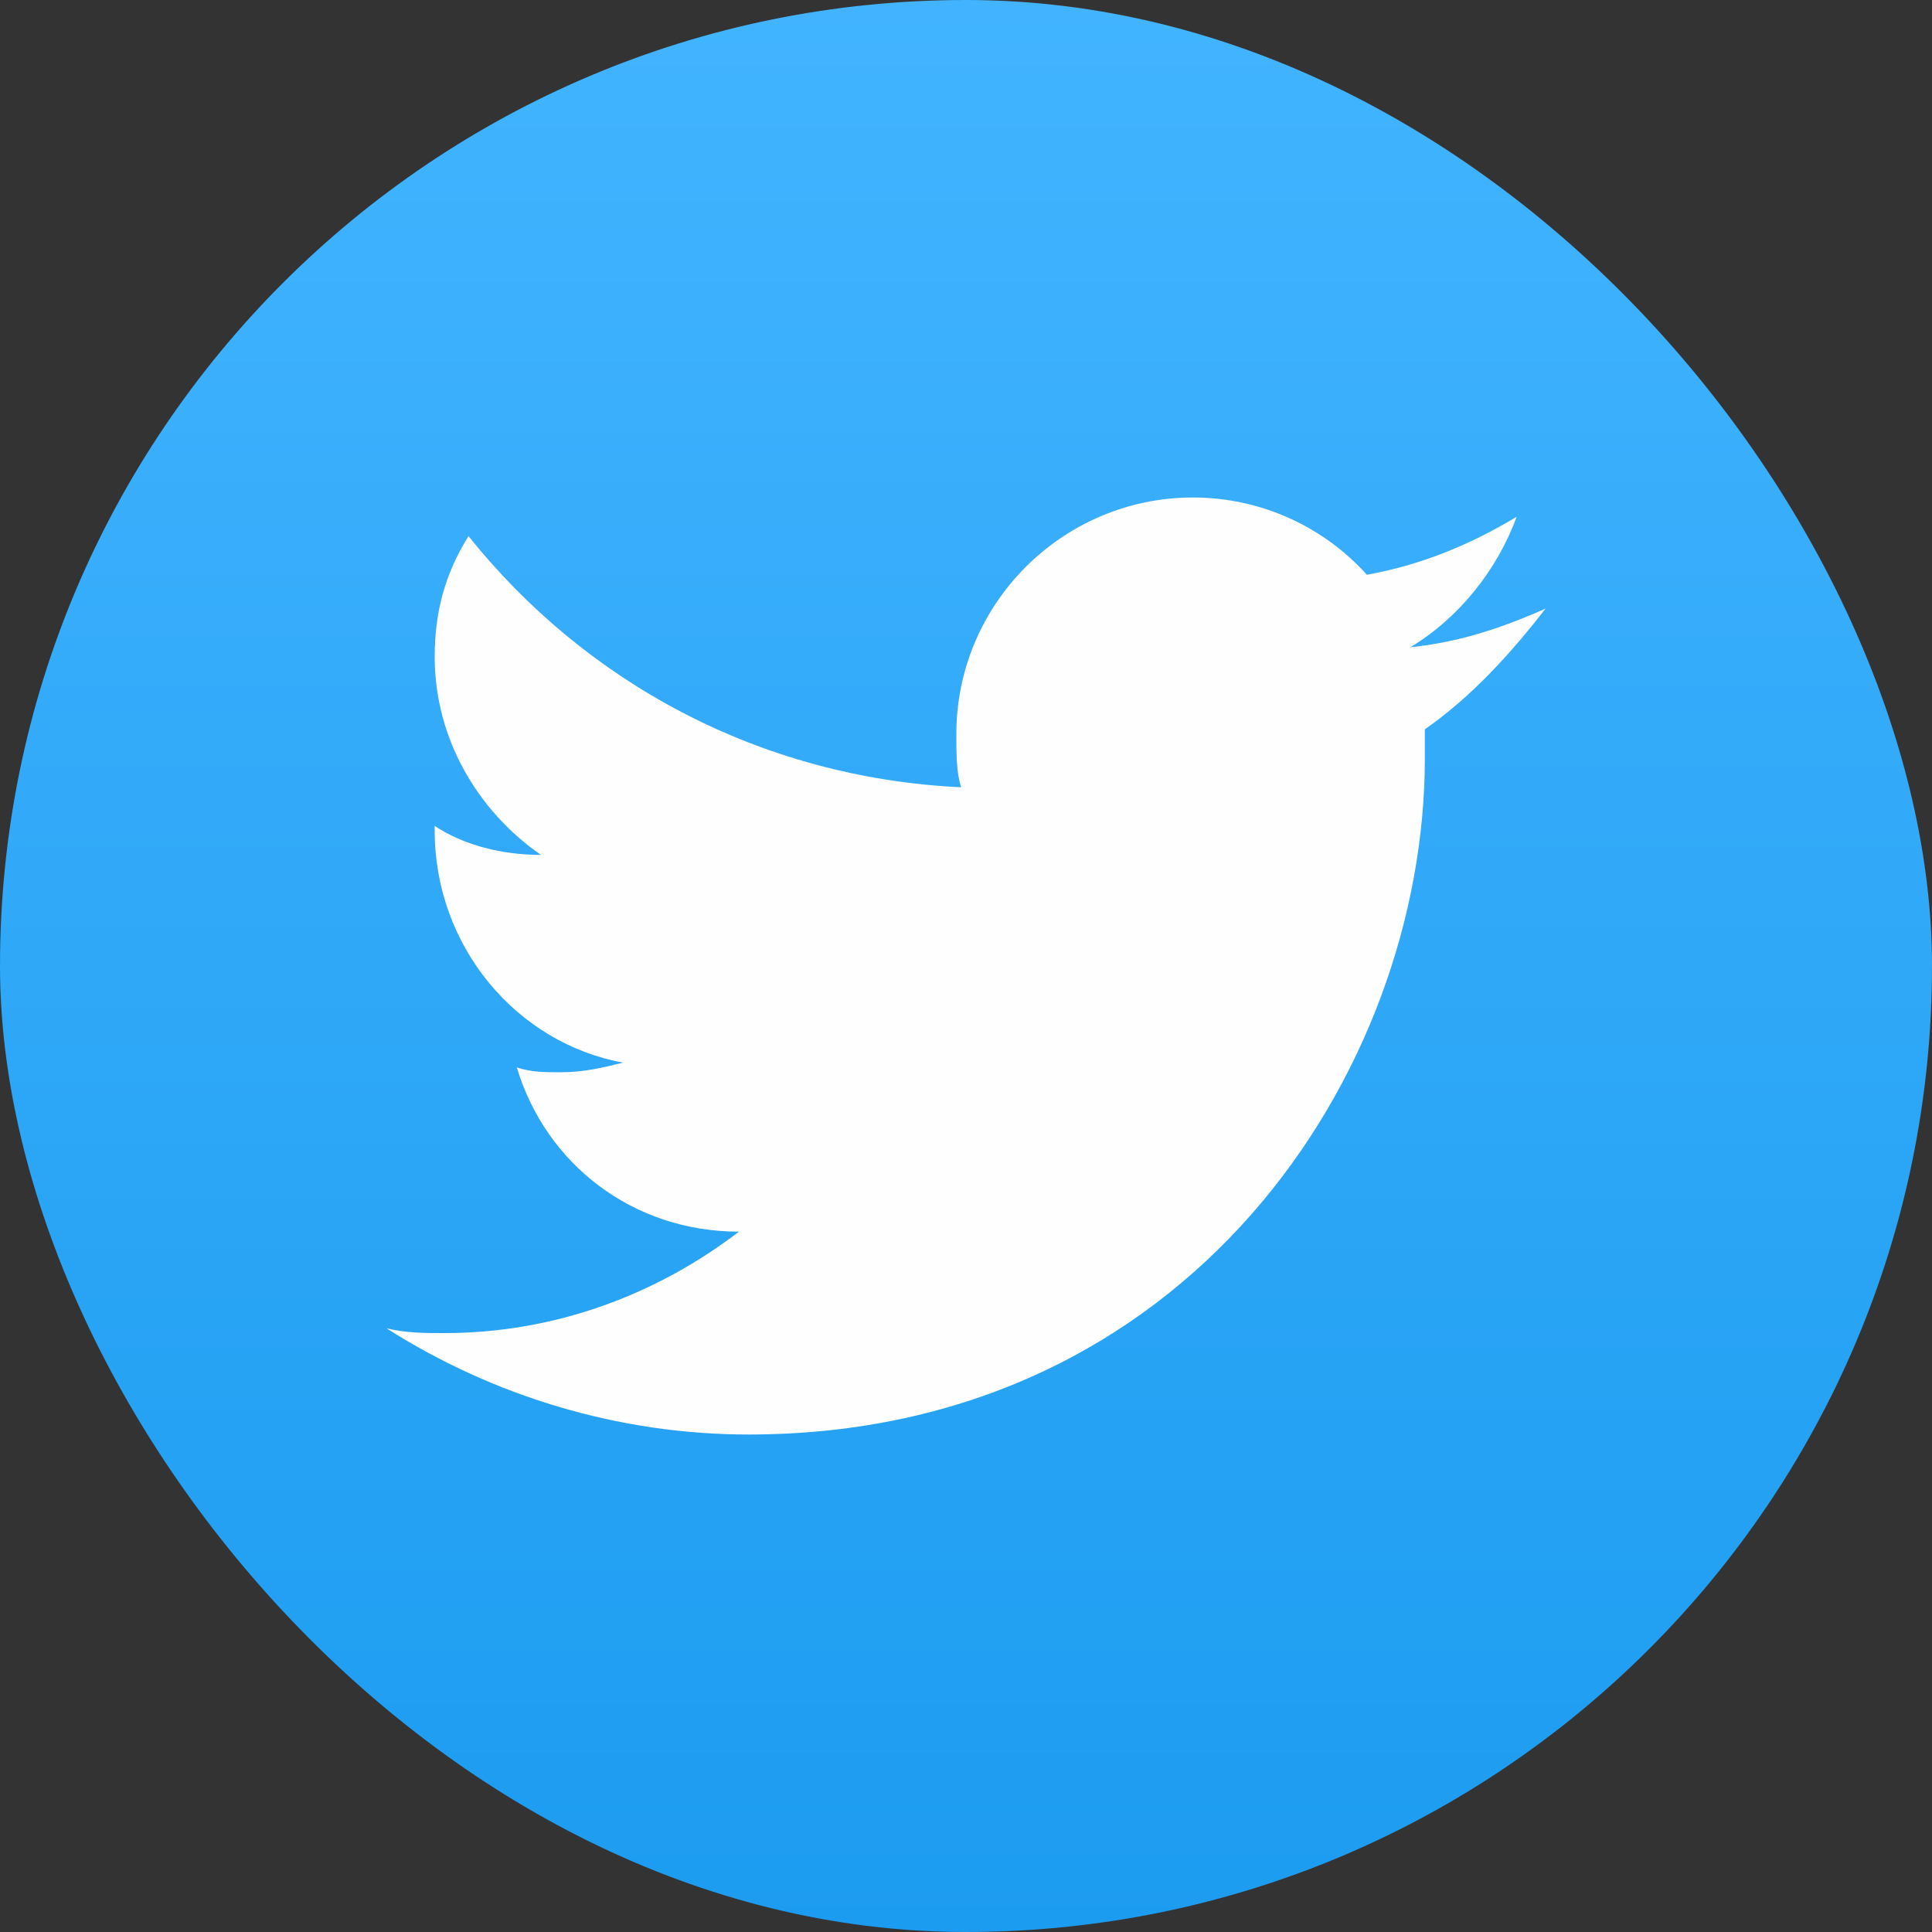
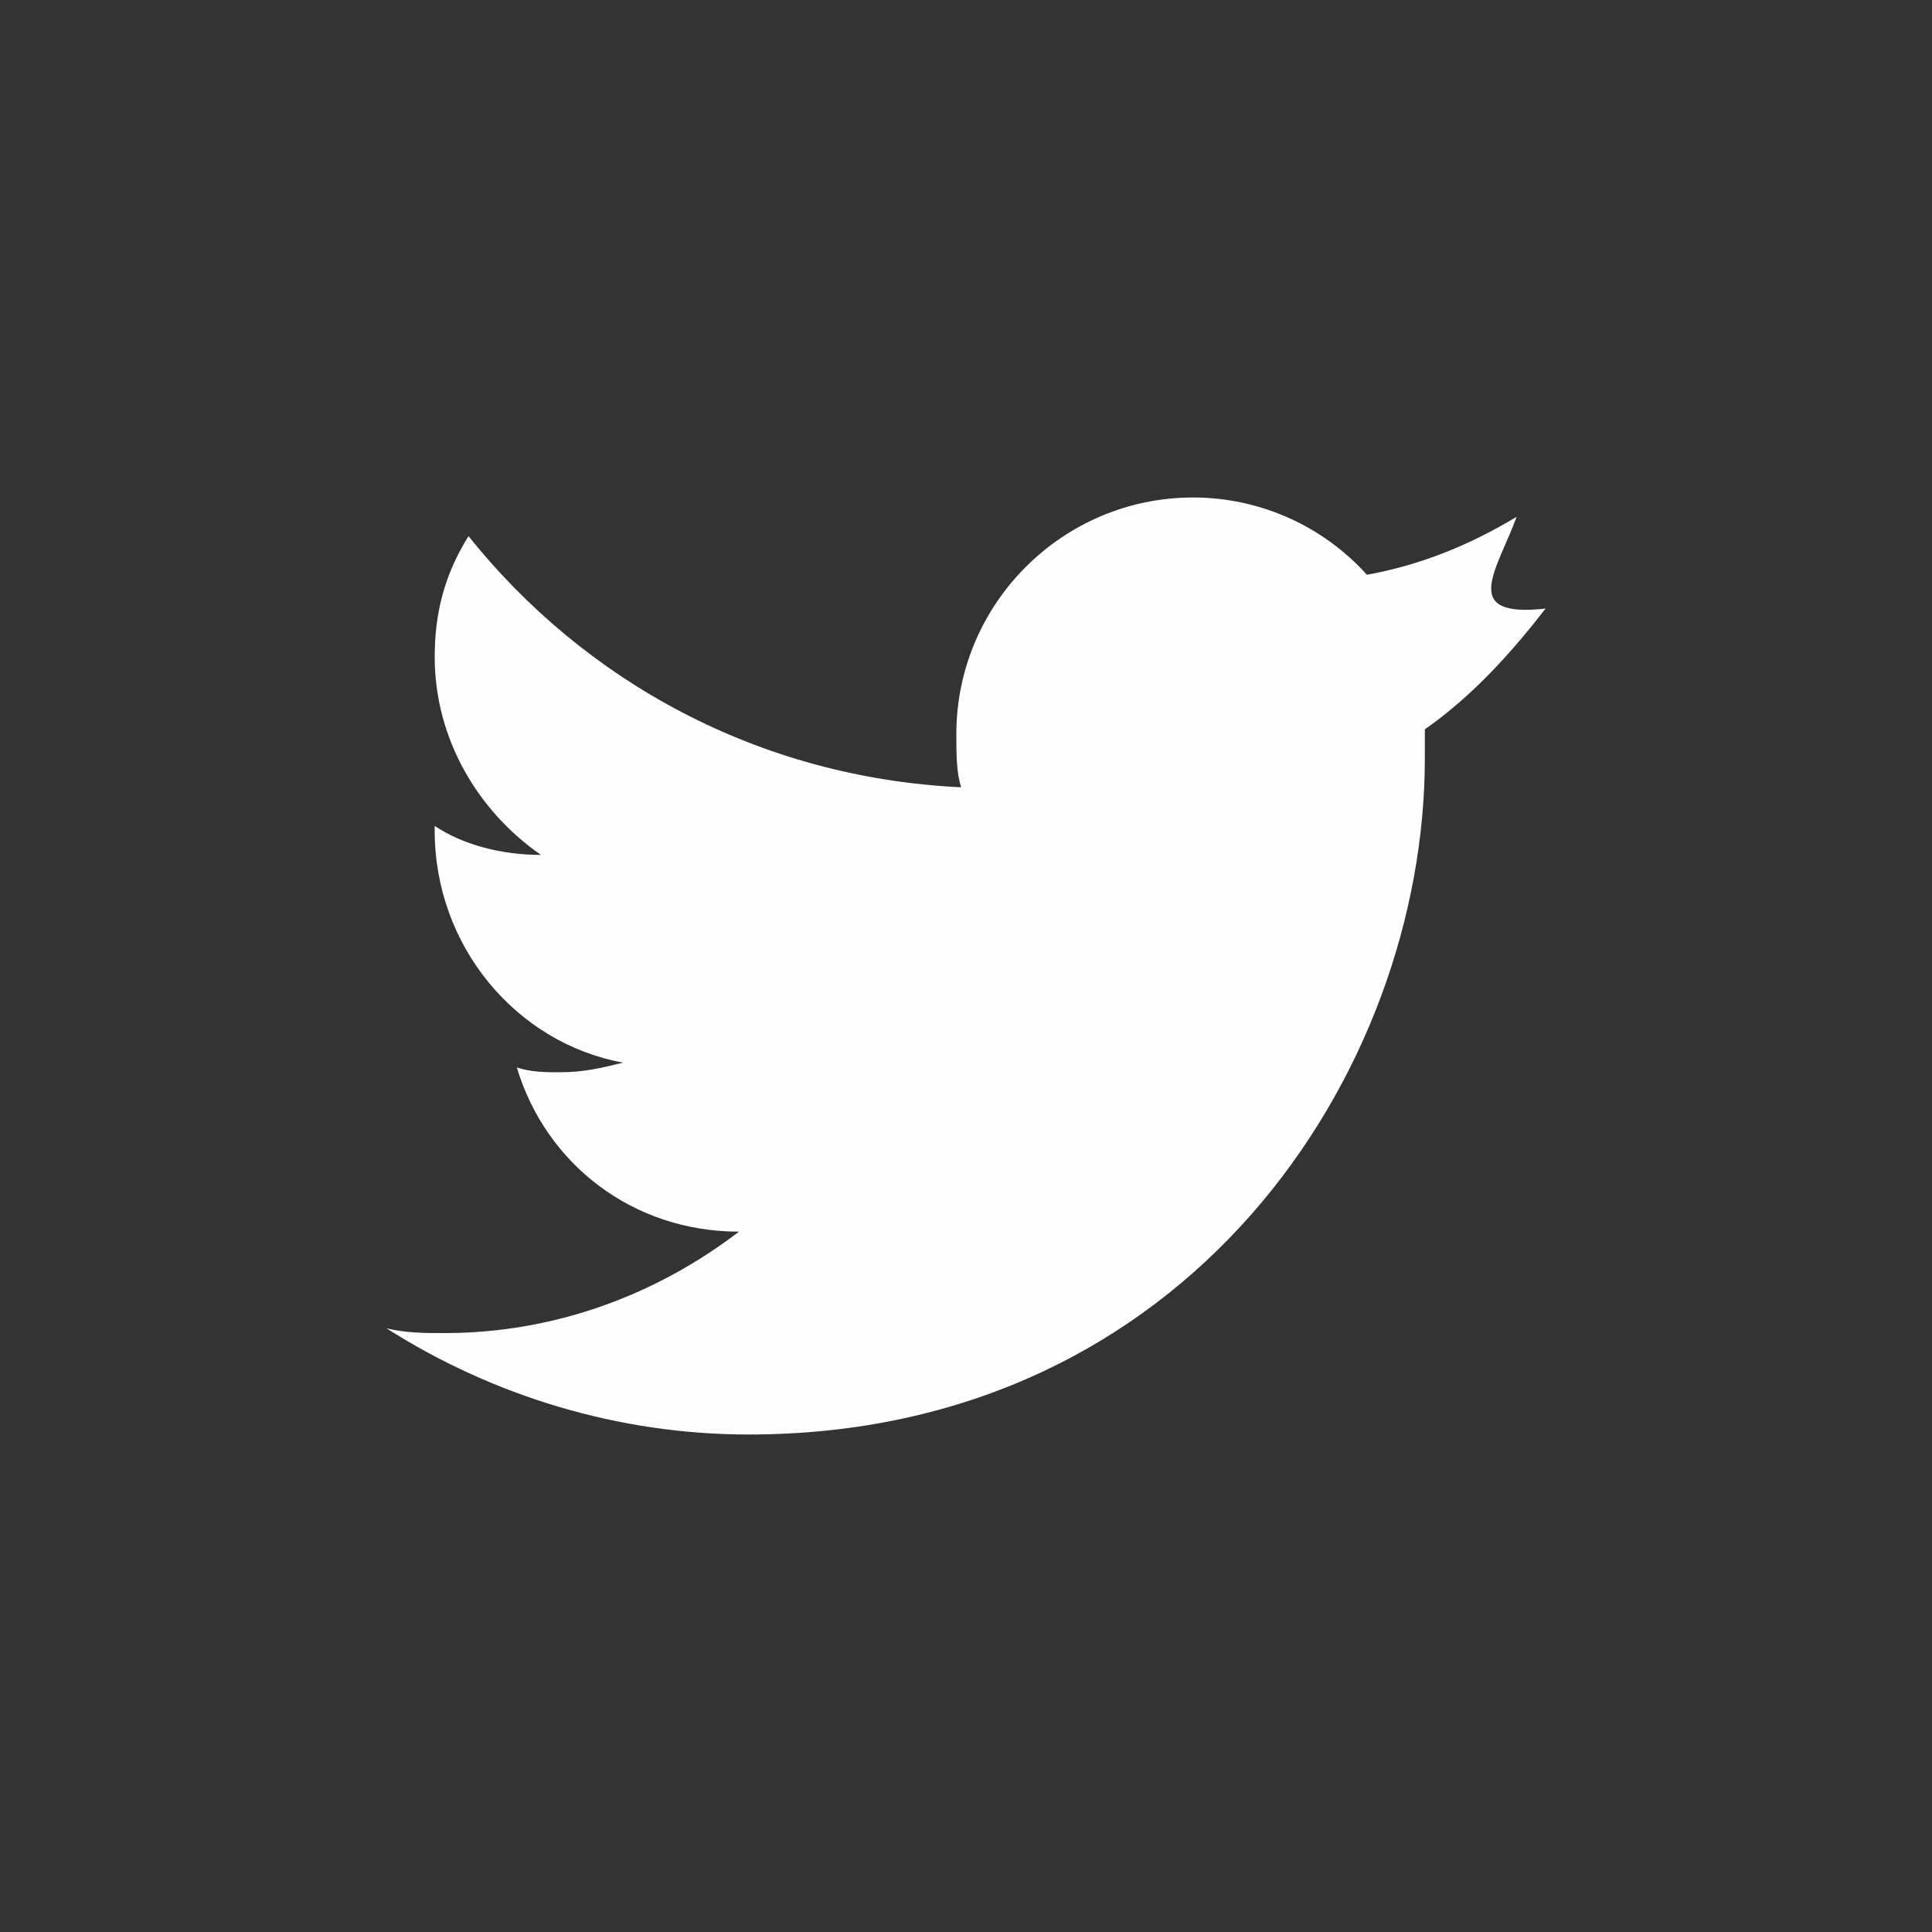
<svg xmlns="http://www.w3.org/2000/svg" width="40" height="40" viewBox="0 0 40 40" fill="none">
  <rect x="0" y="0" width="40" height="40" fill="#333333" stroke="none" />
-   <rect width="40" height="40" rx="20" fill="url(#paint0_linear_584_323045)" />
-   <path d="M32 12.6C31.1 13 30.2 13.3 29.2 13.4C30.2 12.8 31 11.8 31.4 10.7C30.4 11.3 29.4 11.7 28.3 11.9C27.4 10.9 26.1 10.3 24.7 10.3C22 10.3 19.8 12.5 19.8 15.2C19.8 15.6 19.8 16 19.9 16.3C15.7 16.1 12.1 14.1 9.7 11.1C9.2 11.9 9 12.7 9 13.6C9 15.3 9.9 16.8 11.2 17.7C10.4 17.7 9.6 17.5 9 17.1C9 17.1 9 17.1 9 17.2C9 19.6 10.7 21.6 12.9 22C12.5 22.1 12.1 22.2 11.6 22.2C11.3 22.2 11 22.2 10.7 22.1C11.3 24.1 13.1 25.5 15.3 25.5C13.6 26.8 11.5 27.6 9.2 27.6C8.8 27.6 8.4 27.6 8 27.5C10.2 28.9 12.8 29.7 15.5 29.7C24.6 29.7 29.5 22.2 29.5 15.7C29.5 15.5 29.5 15.3 29.5 15.1C30.5 14.4 31.3 13.5 32 12.6Z" fill="#FEFEFE" />
+   <path d="M32 12.6C30.2 12.8 31 11.8 31.4 10.7C30.4 11.3 29.4 11.7 28.3 11.9C27.4 10.9 26.1 10.3 24.7 10.3C22 10.3 19.8 12.5 19.8 15.2C19.8 15.6 19.8 16 19.9 16.3C15.7 16.1 12.1 14.1 9.7 11.1C9.2 11.9 9 12.7 9 13.6C9 15.3 9.9 16.8 11.2 17.7C10.4 17.7 9.6 17.5 9 17.1C9 17.1 9 17.1 9 17.2C9 19.6 10.7 21.6 12.9 22C12.5 22.1 12.1 22.2 11.6 22.2C11.3 22.2 11 22.2 10.7 22.1C11.3 24.1 13.1 25.5 15.3 25.5C13.6 26.8 11.5 27.6 9.2 27.6C8.8 27.6 8.4 27.6 8 27.5C10.2 28.9 12.8 29.7 15.5 29.7C24.6 29.7 29.5 22.2 29.5 15.7C29.5 15.5 29.5 15.3 29.5 15.1C30.5 14.4 31.3 13.5 32 12.6Z" fill="#FEFEFE" />
  <defs>
    <linearGradient id="paint0_linear_584_323045" x1="20" y1="0" x2="20" y2="40" gradientUnits="userSpaceOnUse">
      <stop stop-color="#42B4FF" />
      <stop offset="1" stop-color="#1C9CF0" />
    </linearGradient>
  </defs>
</svg>